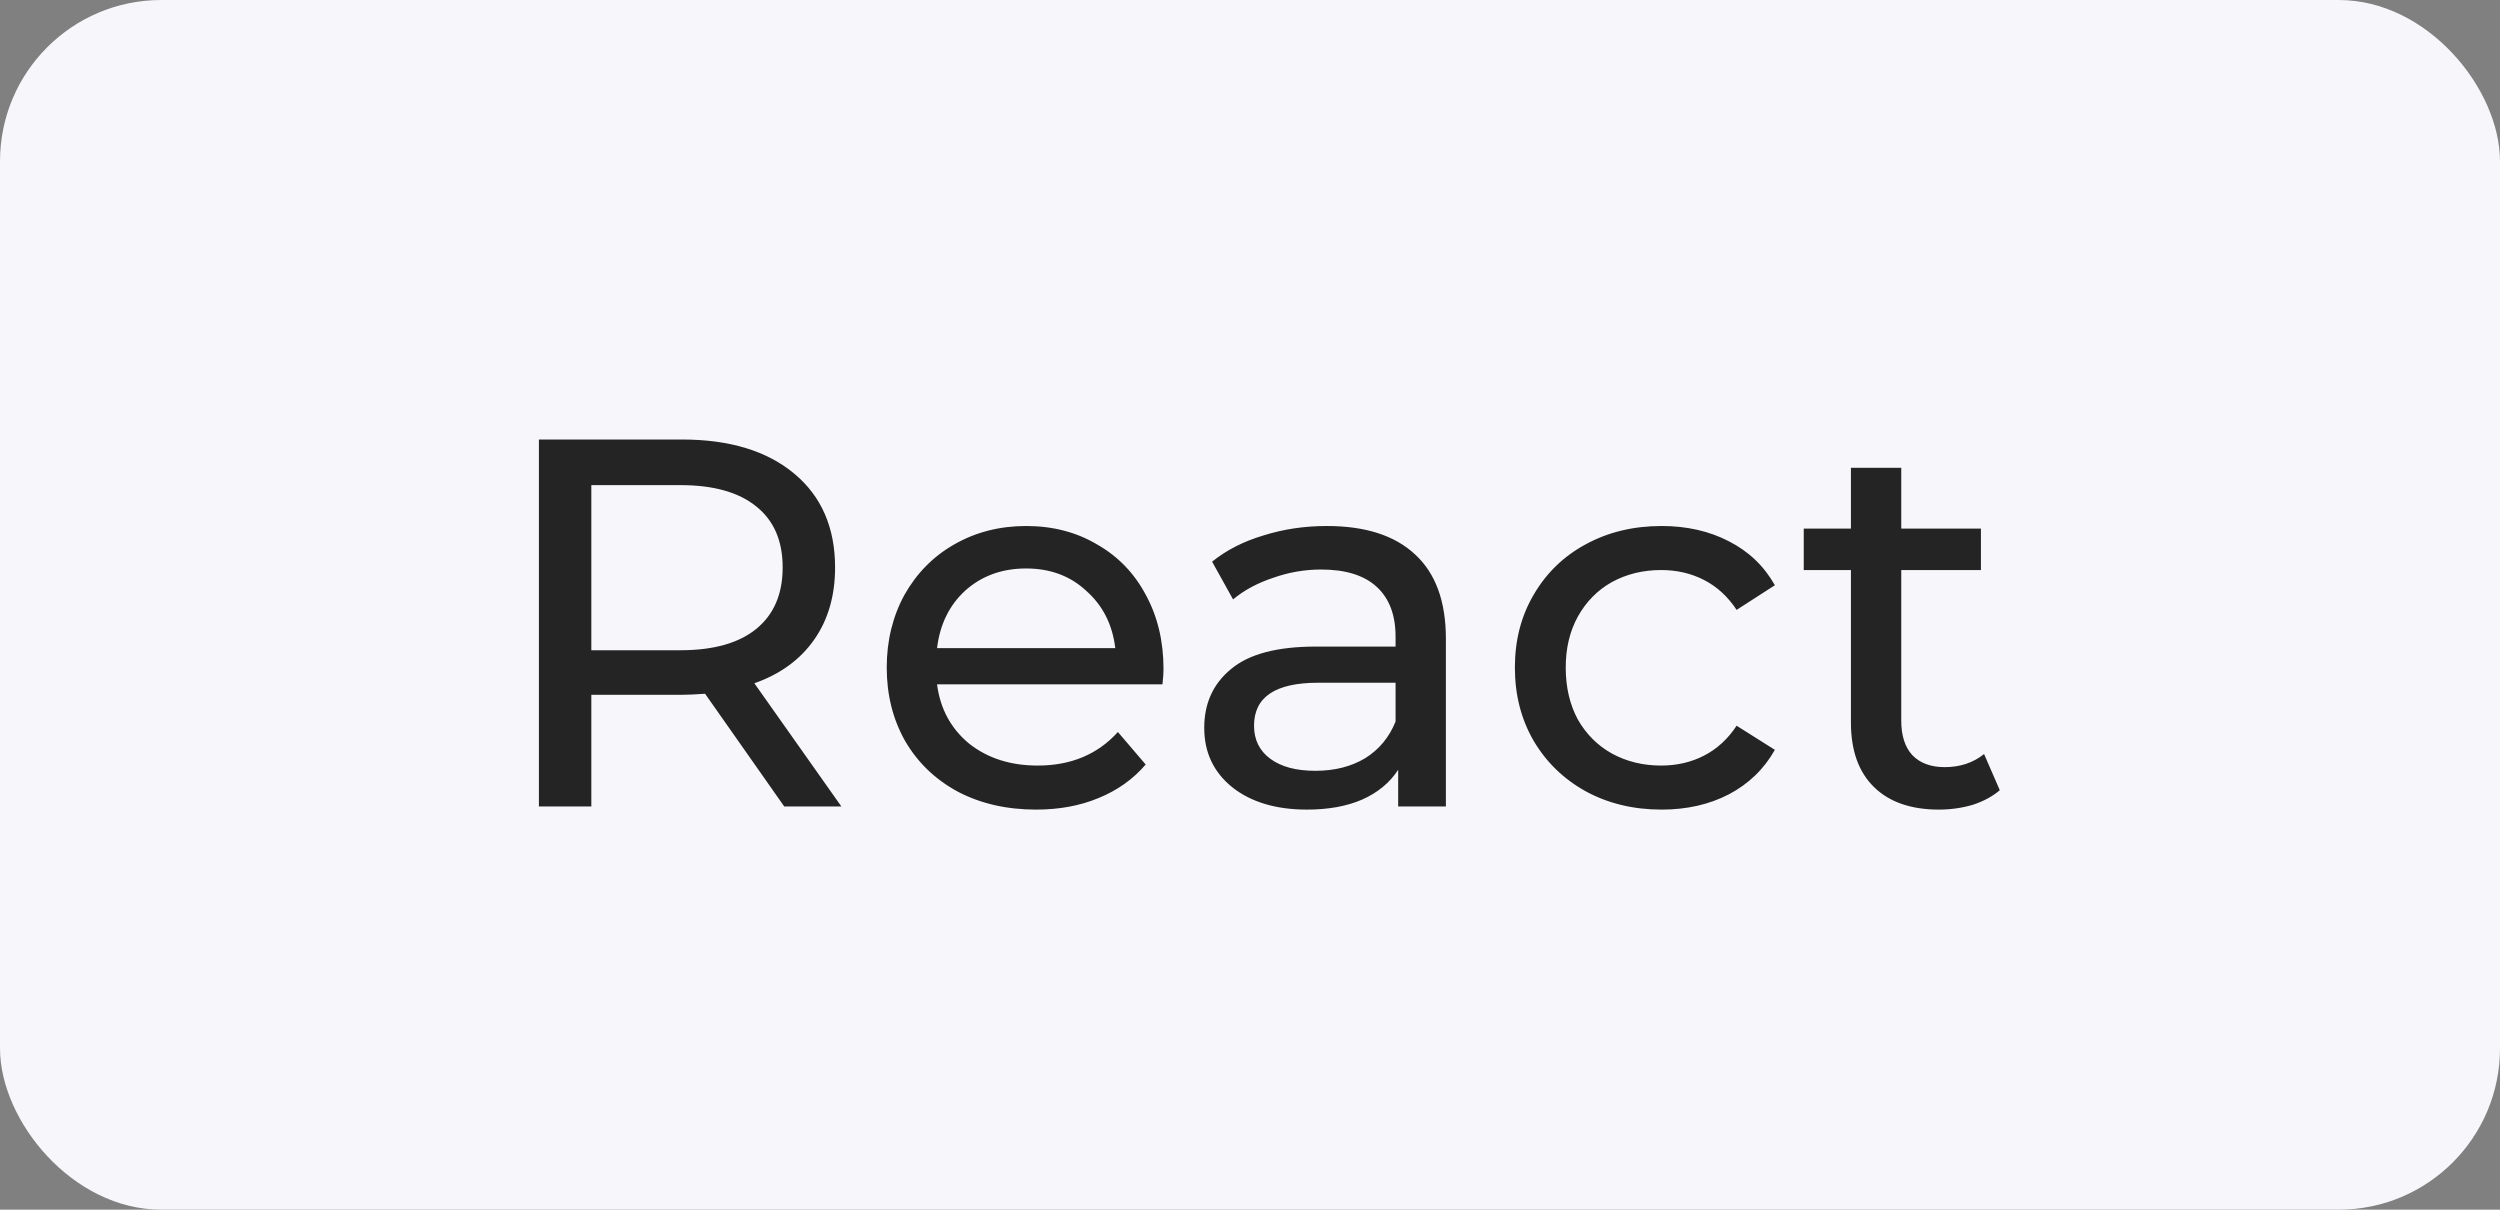
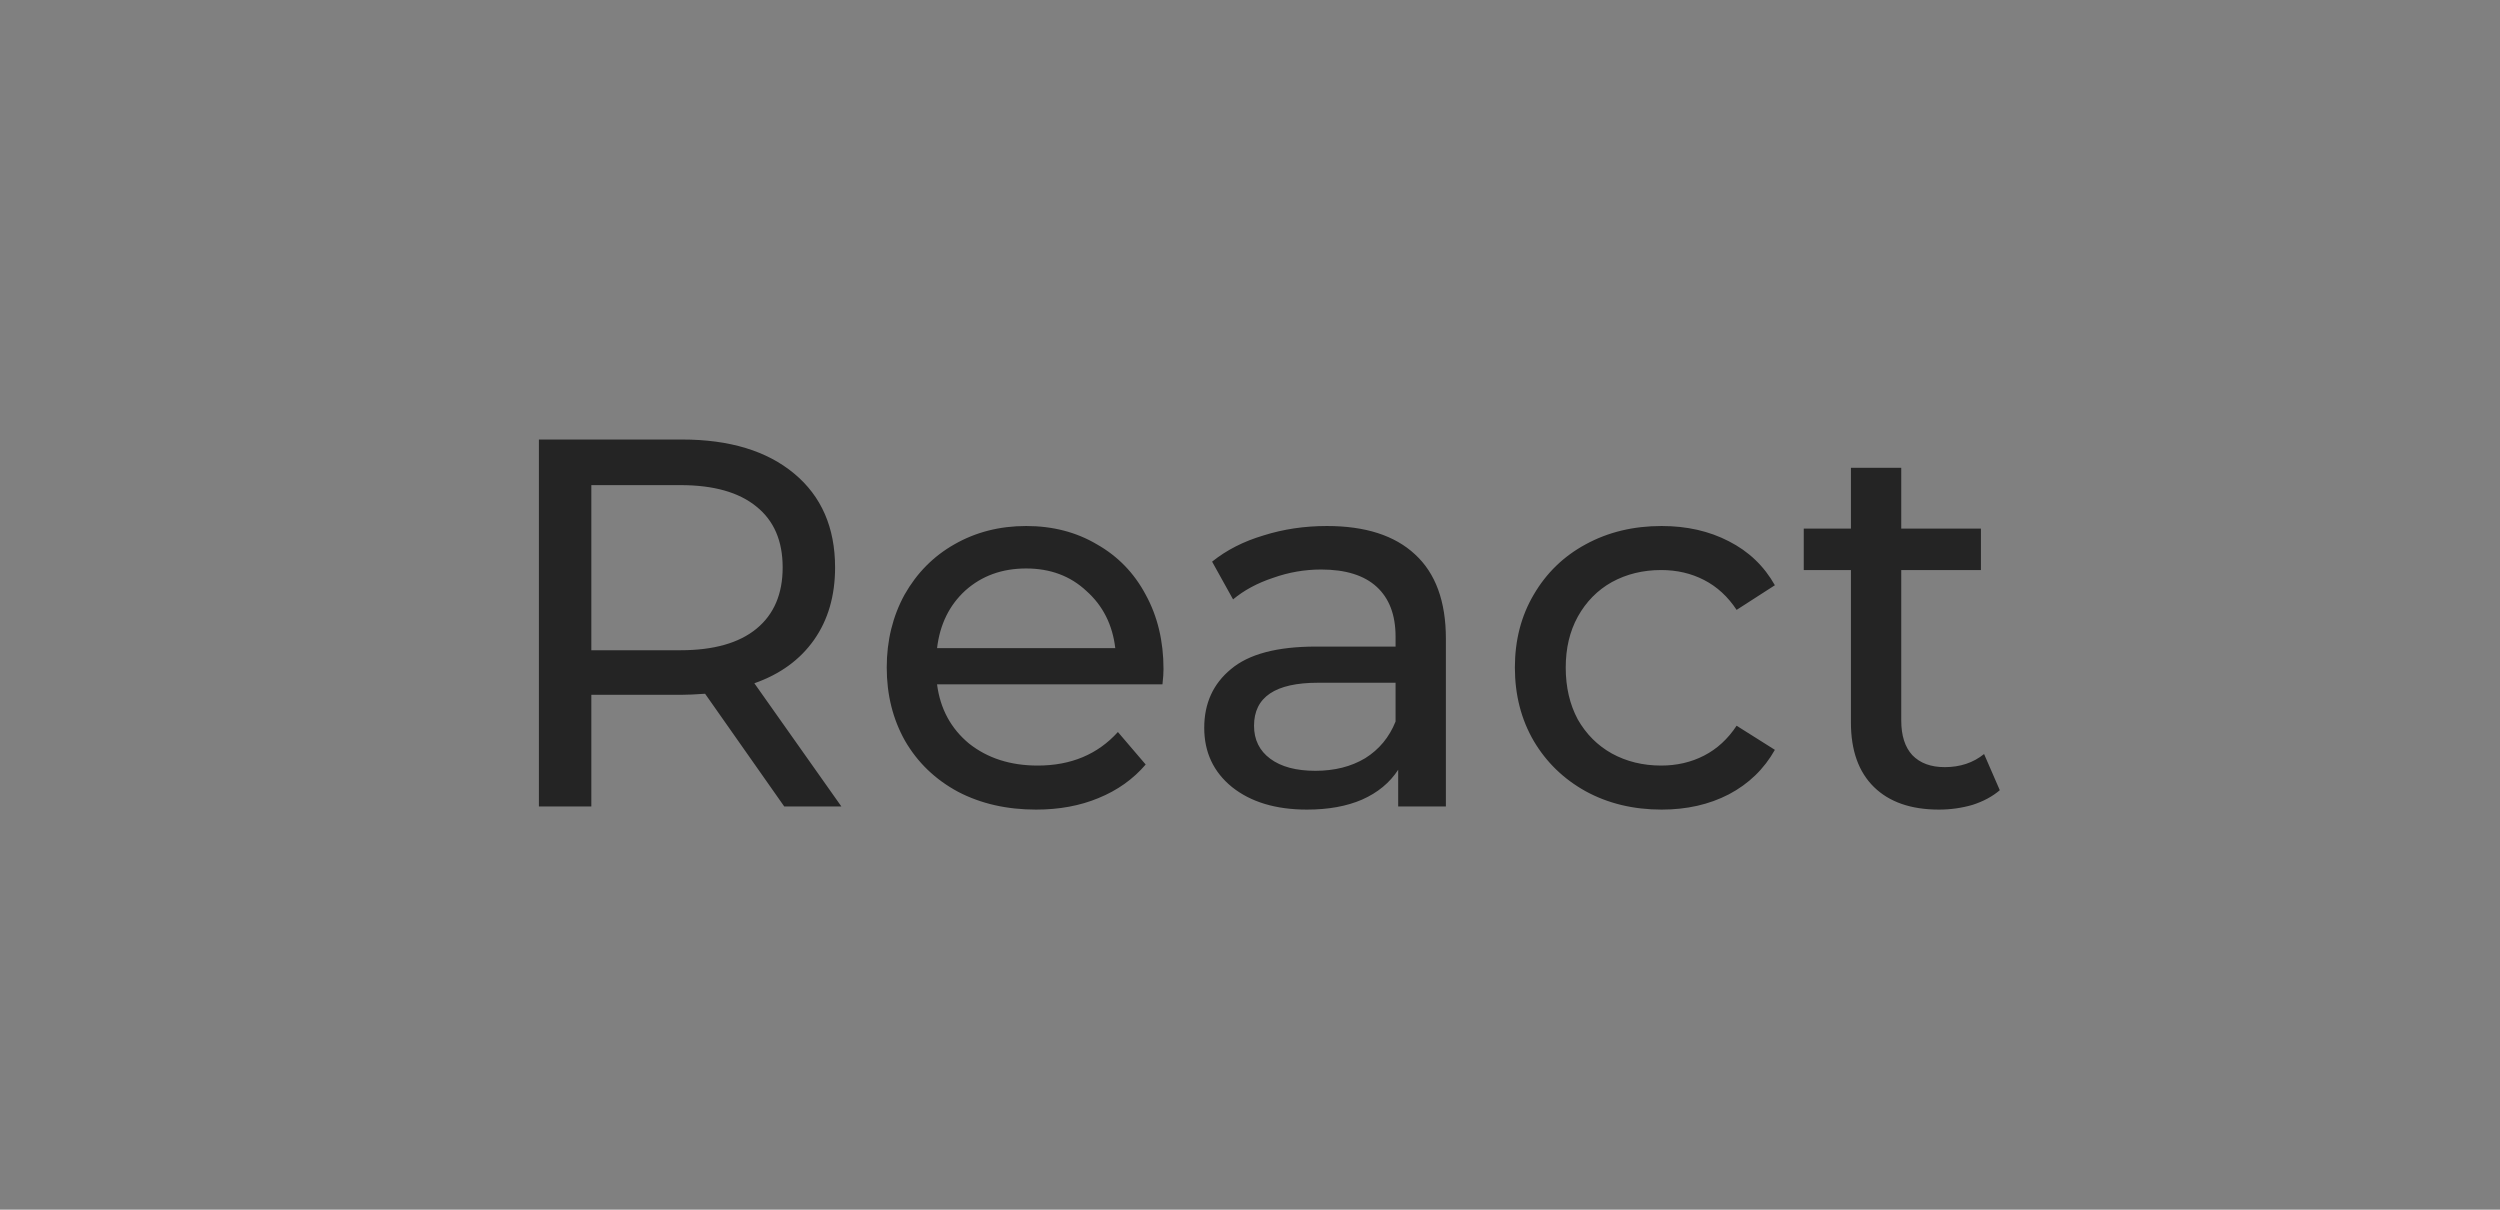
<svg xmlns="http://www.w3.org/2000/svg" width="62" height="30" viewBox="0 0 62 30" fill="none">
  <rect x="0" y="0" width="62" height="30" fill="#808080" stroke="none" />
-   <rect width="62" height="30" rx="4" fill="#F6F6FB" />
  <path d="M19.449 20L17.486 17.205C17.243 17.222 17.053 17.231 16.914 17.231H14.665V20H13.365V10.9H16.914C18.093 10.9 19.02 11.182 19.696 11.745C20.372 12.308 20.71 13.084 20.71 14.072C20.71 14.774 20.537 15.372 20.19 15.866C19.843 16.36 19.349 16.72 18.708 16.945L20.866 20H19.449ZM16.875 16.126C17.698 16.126 18.327 15.948 18.76 15.593C19.193 15.238 19.41 14.731 19.41 14.072C19.41 13.413 19.193 12.911 18.76 12.564C18.327 12.209 17.698 12.031 16.875 12.031H14.665V16.126H16.875ZM28.855 16.594C28.855 16.689 28.847 16.815 28.829 16.971H23.239C23.317 17.578 23.582 18.067 24.032 18.44C24.492 18.804 25.059 18.986 25.735 18.986C26.559 18.986 27.222 18.709 27.724 18.154L28.413 18.96C28.101 19.324 27.711 19.601 27.243 19.792C26.784 19.983 26.268 20.078 25.696 20.078C24.968 20.078 24.323 19.931 23.759 19.636C23.196 19.333 22.758 18.912 22.446 18.375C22.143 17.838 21.991 17.231 21.991 16.555C21.991 15.888 22.139 15.285 22.433 14.748C22.737 14.211 23.148 13.795 23.668 13.5C24.197 13.197 24.791 13.045 25.449 13.045C26.108 13.045 26.693 13.197 27.204 13.5C27.724 13.795 28.127 14.211 28.413 14.748C28.708 15.285 28.855 15.901 28.855 16.594ZM25.449 14.098C24.851 14.098 24.349 14.28 23.941 14.644C23.543 15.008 23.309 15.485 23.239 16.074H27.659C27.59 15.493 27.352 15.021 26.944 14.657C26.546 14.284 26.047 14.098 25.449 14.098ZM32.907 13.045C33.86 13.045 34.588 13.279 35.091 13.747C35.602 14.215 35.858 14.913 35.858 15.84V20H34.675V19.09C34.467 19.411 34.168 19.658 33.778 19.831C33.397 19.996 32.941 20.078 32.413 20.078C31.642 20.078 31.022 19.892 30.554 19.519C30.095 19.146 29.865 18.657 29.865 18.05C29.865 17.443 30.086 16.958 30.528 16.594C30.97 16.221 31.672 16.035 32.634 16.035H34.61V15.788C34.61 15.251 34.454 14.839 34.142 14.553C33.83 14.267 33.37 14.124 32.764 14.124C32.356 14.124 31.958 14.193 31.568 14.332C31.178 14.462 30.849 14.64 30.58 14.865L30.06 13.929C30.415 13.643 30.84 13.426 31.334 13.279C31.828 13.123 32.352 13.045 32.907 13.045ZM32.621 19.116C33.097 19.116 33.509 19.012 33.856 18.804C34.203 18.587 34.454 18.284 34.61 17.894V16.932H32.686C31.628 16.932 31.1 17.287 31.1 17.998C31.1 18.345 31.234 18.618 31.503 18.817C31.771 19.016 32.144 19.116 32.621 19.116ZM41.209 20.078C40.507 20.078 39.878 19.926 39.324 19.623C38.778 19.32 38.349 18.904 38.036 18.375C37.724 17.838 37.569 17.231 37.569 16.555C37.569 15.879 37.724 15.277 38.036 14.748C38.349 14.211 38.778 13.795 39.324 13.5C39.878 13.197 40.507 13.045 41.209 13.045C41.833 13.045 42.387 13.171 42.873 13.422C43.367 13.673 43.748 14.037 44.017 14.514L43.068 15.125C42.851 14.796 42.582 14.549 42.261 14.384C41.941 14.219 41.586 14.137 41.196 14.137C40.745 14.137 40.337 14.237 39.974 14.436C39.618 14.635 39.337 14.921 39.129 15.294C38.929 15.658 38.83 16.078 38.83 16.555C38.83 17.04 38.929 17.469 39.129 17.842C39.337 18.206 39.618 18.488 39.974 18.687C40.337 18.886 40.745 18.986 41.196 18.986C41.586 18.986 41.941 18.904 42.261 18.739C42.582 18.574 42.851 18.327 43.068 17.998L44.017 18.596C43.748 19.073 43.367 19.441 42.873 19.701C42.387 19.952 41.833 20.078 41.209 20.078ZM49.595 19.597C49.413 19.753 49.188 19.874 48.919 19.961C48.65 20.039 48.373 20.078 48.087 20.078C47.394 20.078 46.856 19.892 46.475 19.519C46.094 19.146 45.903 18.613 45.903 17.92V14.137H44.733V13.11H45.903V11.602H47.151V13.11H49.127V14.137H47.151V17.868C47.151 18.241 47.242 18.527 47.424 18.726C47.615 18.925 47.883 19.025 48.23 19.025C48.611 19.025 48.936 18.917 49.205 18.7L49.595 19.597Z" fill="#242424" />
</svg>